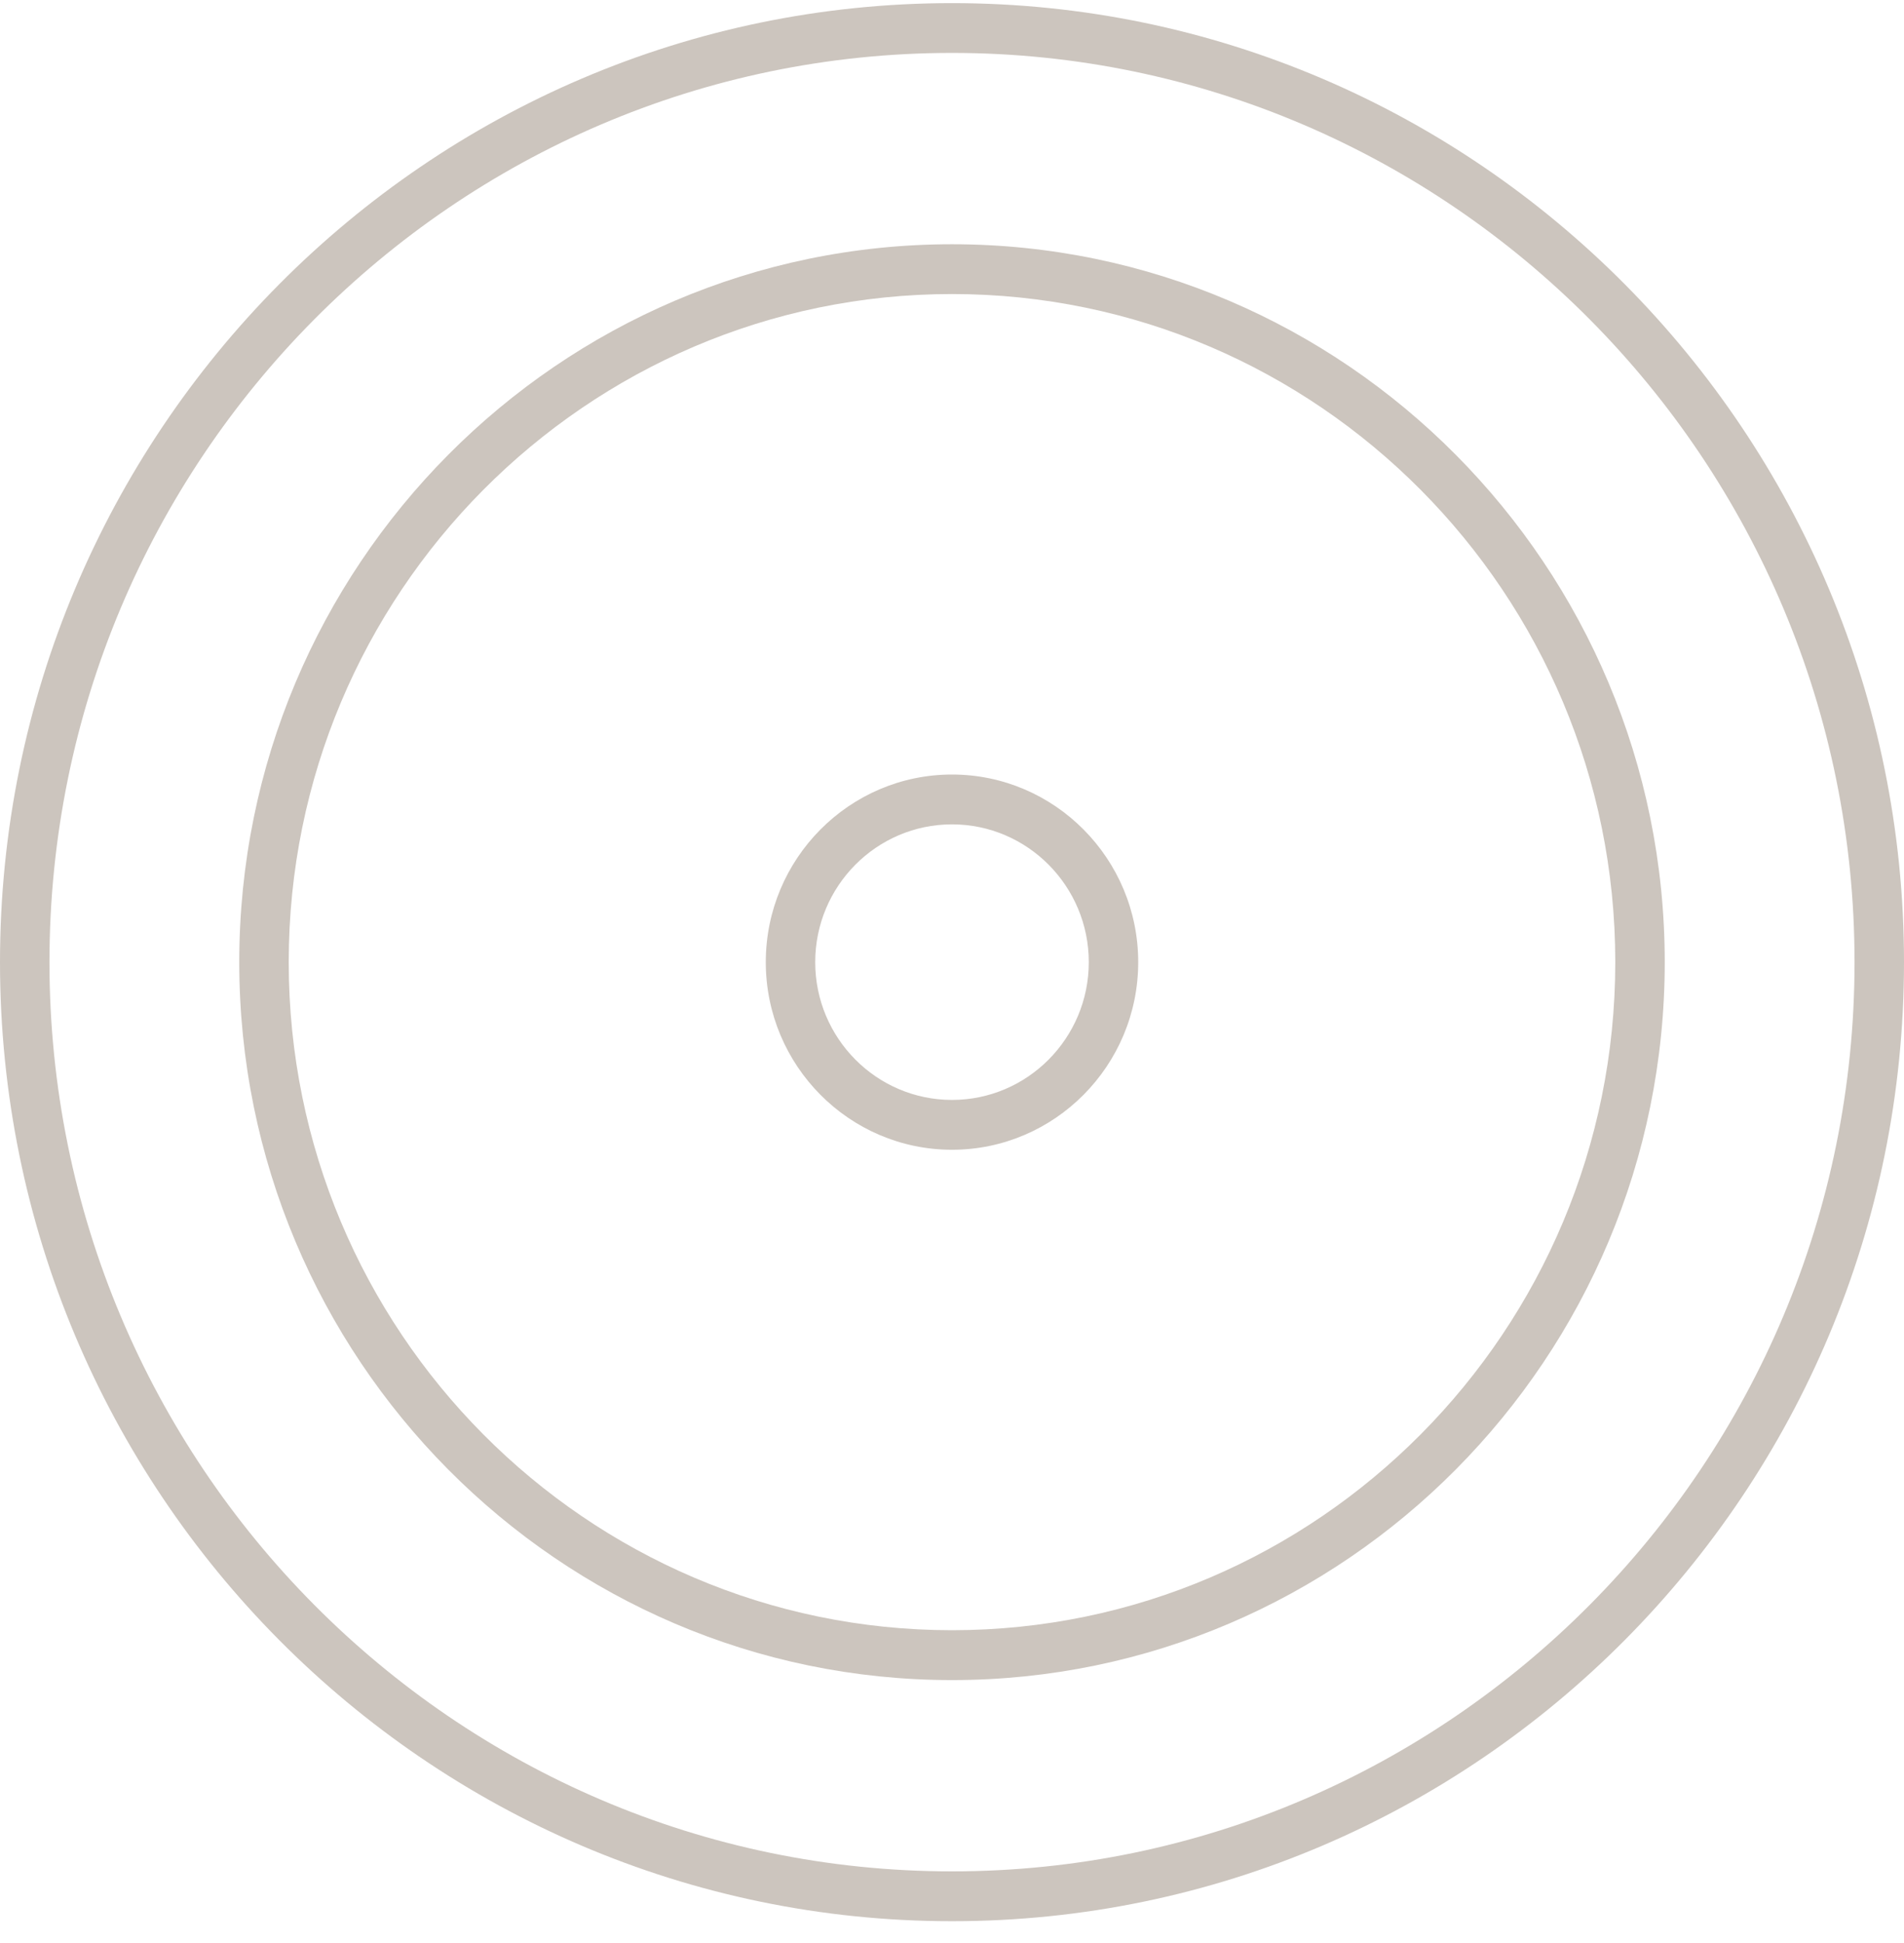
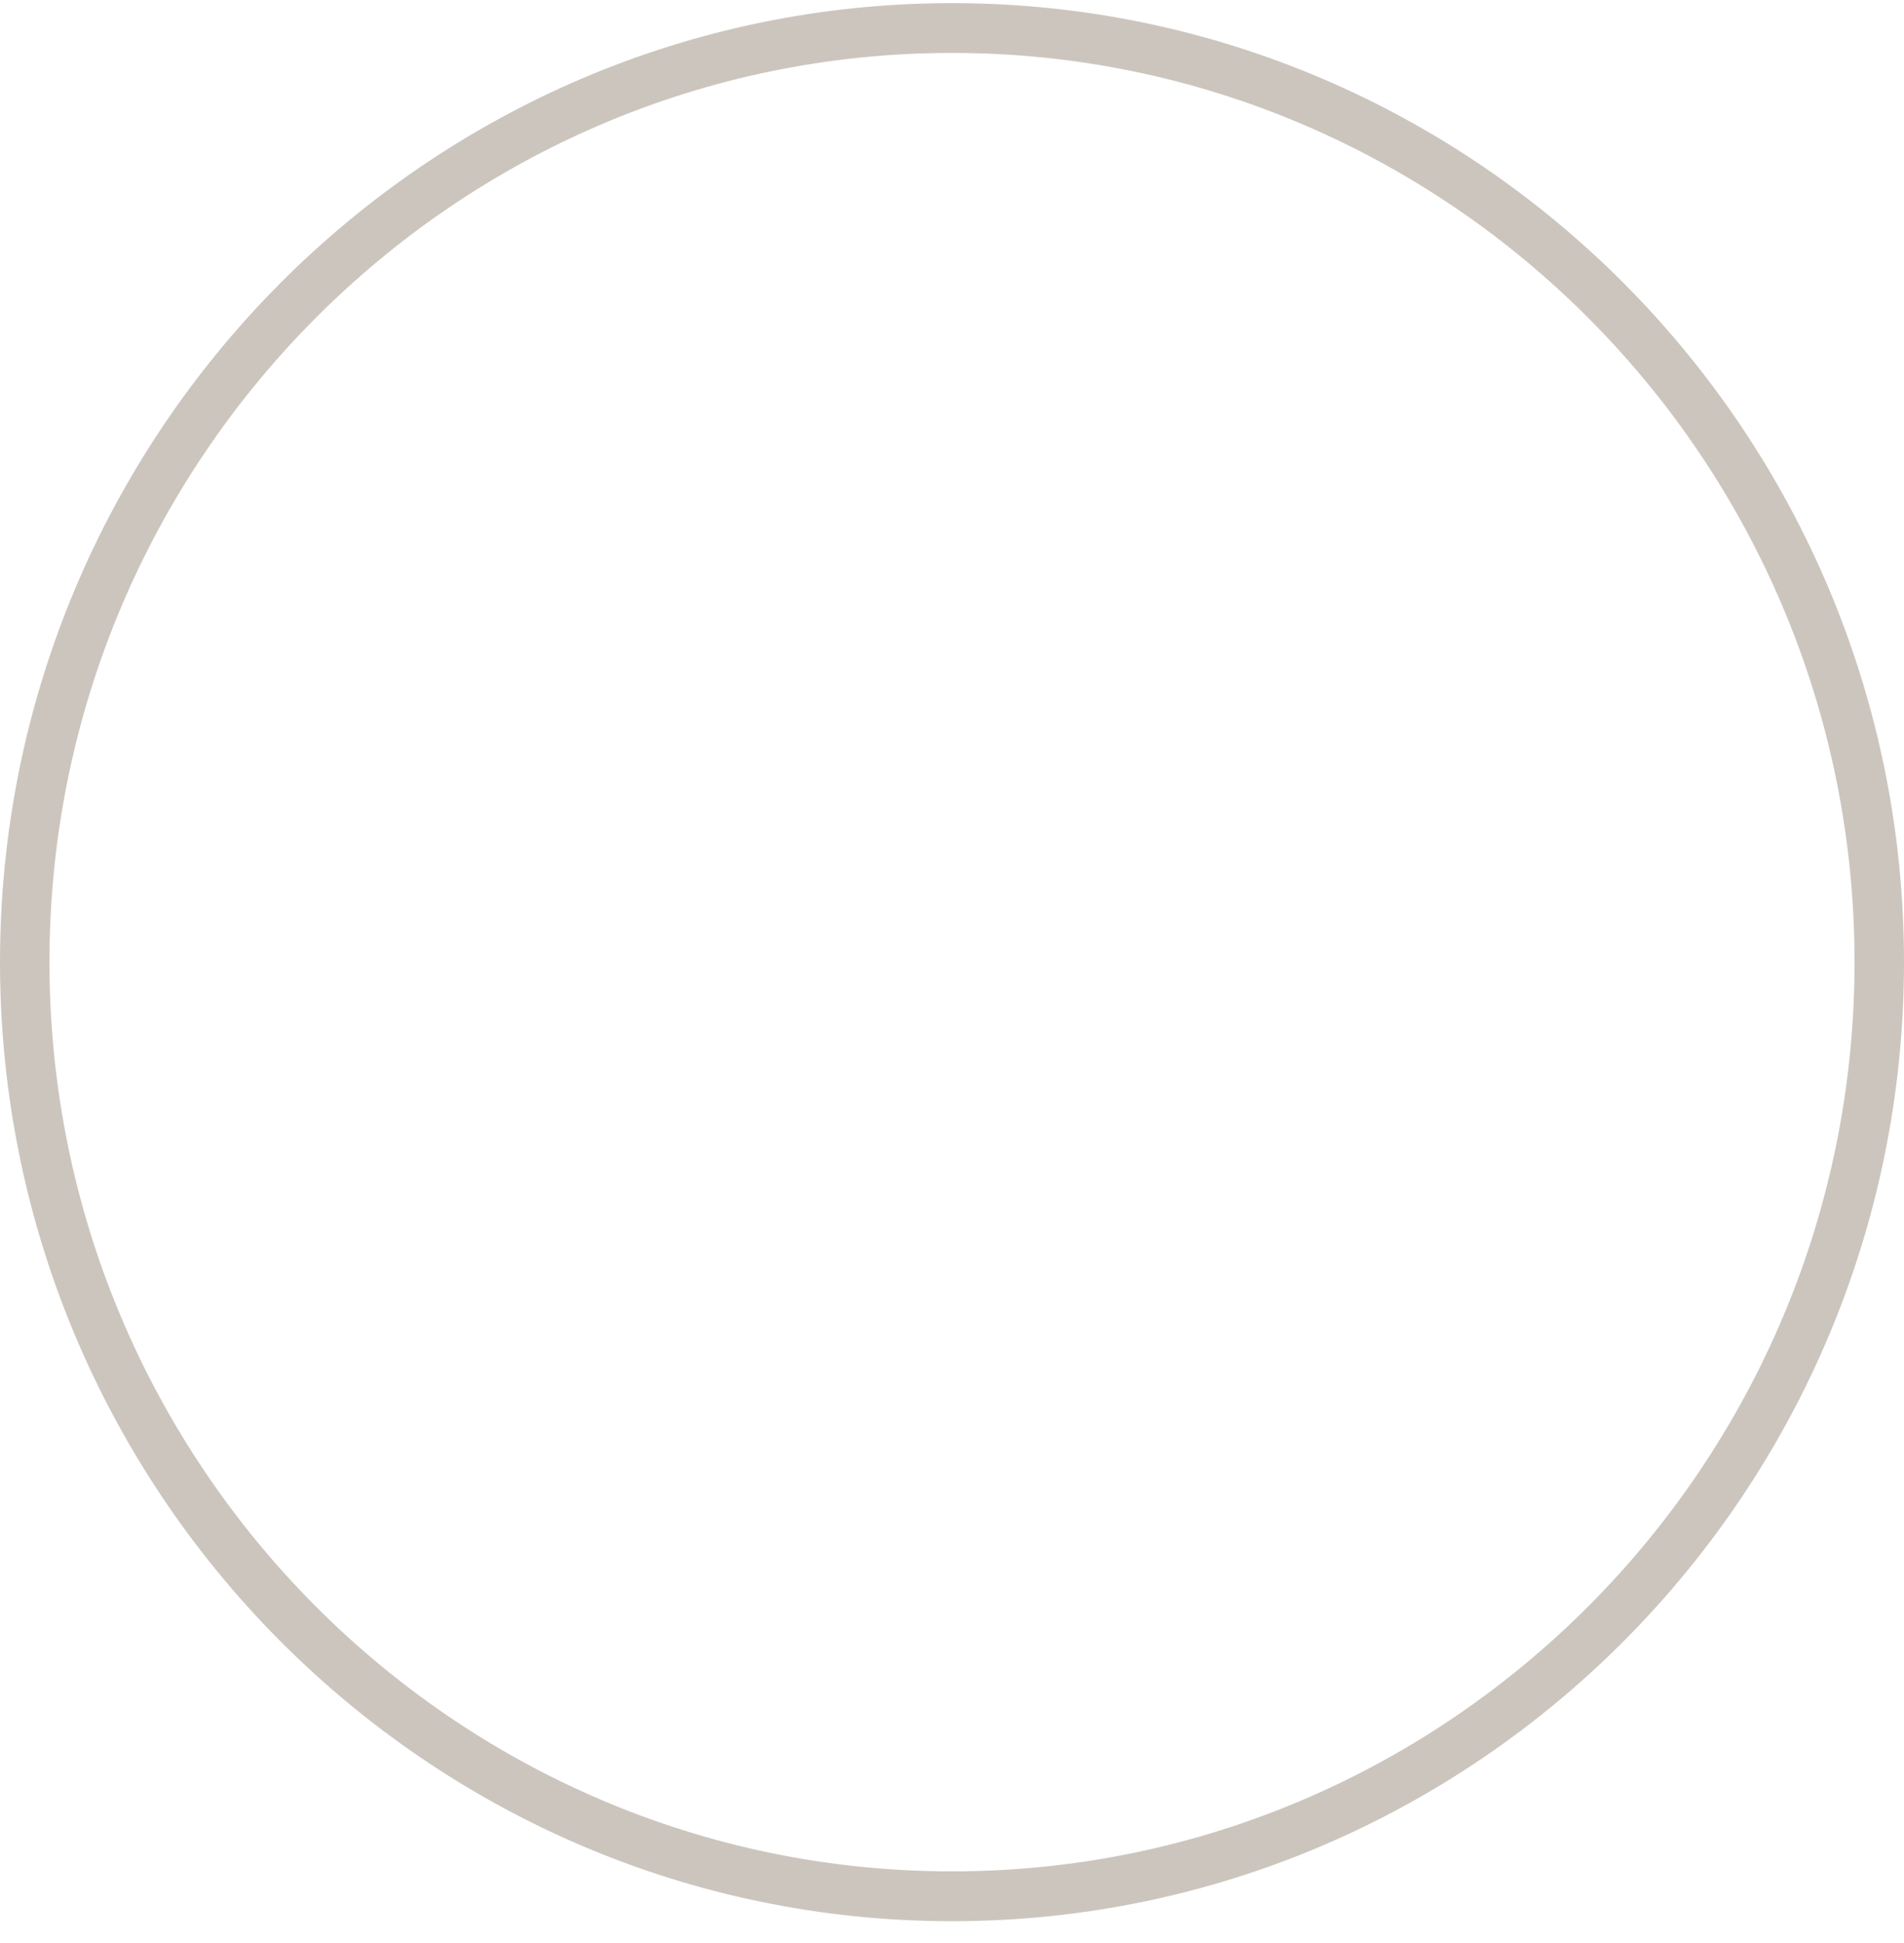
<svg xmlns="http://www.w3.org/2000/svg" width="50px" height="51px" viewBox="0 0 50 51" version="1.1">
  <title>feature_icon_wheel</title>
  <desc>Created with Sketch.</desc>
  <defs />
  <g id="D1_Large-Desktop" stroke="none" stroke-width="1" fill="none" fill-rule="evenodd">
    <g id="Homepage" transform="translate(-1045, -1296)" fill="#CCC5BE">
      <g id="feature_icon_wheel" transform="translate(1045, 1296)">
        <g id="Shape">
          <path d="M25,50.428 C11.214,50.428 0,39.136 0,25.255 C0,11.374 11.214,0.082 25,0.082 C38.786,0.082 50,11.374 50,25.255 C50,39.136 38.786,50.428 25,50.428 Z M25,1.389 C11.932,1.389 1.299,12.096 1.299,25.255 C1.299,38.413 11.932,49.12 25,49.12 C38.068,49.12 48.701,38.413 48.701,25.255 C48.701,12.096 38.068,1.389 25,1.389 Z" fill-rule="nonzero" />
-           <path d="M25,44.099 C14.679,44.099 6.283,35.644 6.283,25.255 C6.283,14.865 14.679,6.411 25,6.411 C35.321,6.411 43.717,14.865 43.717,25.255 C43.717,35.644 35.321,44.099 25,44.099 Z M25,7.718 C15.397,7.718 7.582,15.584 7.582,25.254 C7.582,34.924 15.397,42.79 25,42.79 C34.603,42.79 42.418,34.924 42.418,25.254 C42.418,15.584 34.603,7.718 25,7.718 Z" fill-rule="nonzero" />
-           <path d="M25,30.179 C22.304,30.179 20.11,27.97 20.11,25.255 C20.11,22.54 22.304,20.33 25,20.33 C27.696,20.33 29.89,22.54 29.89,25.255 C29.89,27.97 27.696,30.179 25,30.179 Z M25,21.638 C23.019,21.638 21.408,23.26 21.408,25.255 C21.408,27.25 23.019,28.871 25,28.871 C26.981,28.871 28.592,27.25 28.592,25.255 C28.592,23.26 26.981,21.638 25,21.638 Z" fill-rule="nonzero" />
        </g>
      </g>
    </g>
  </g>
</svg>